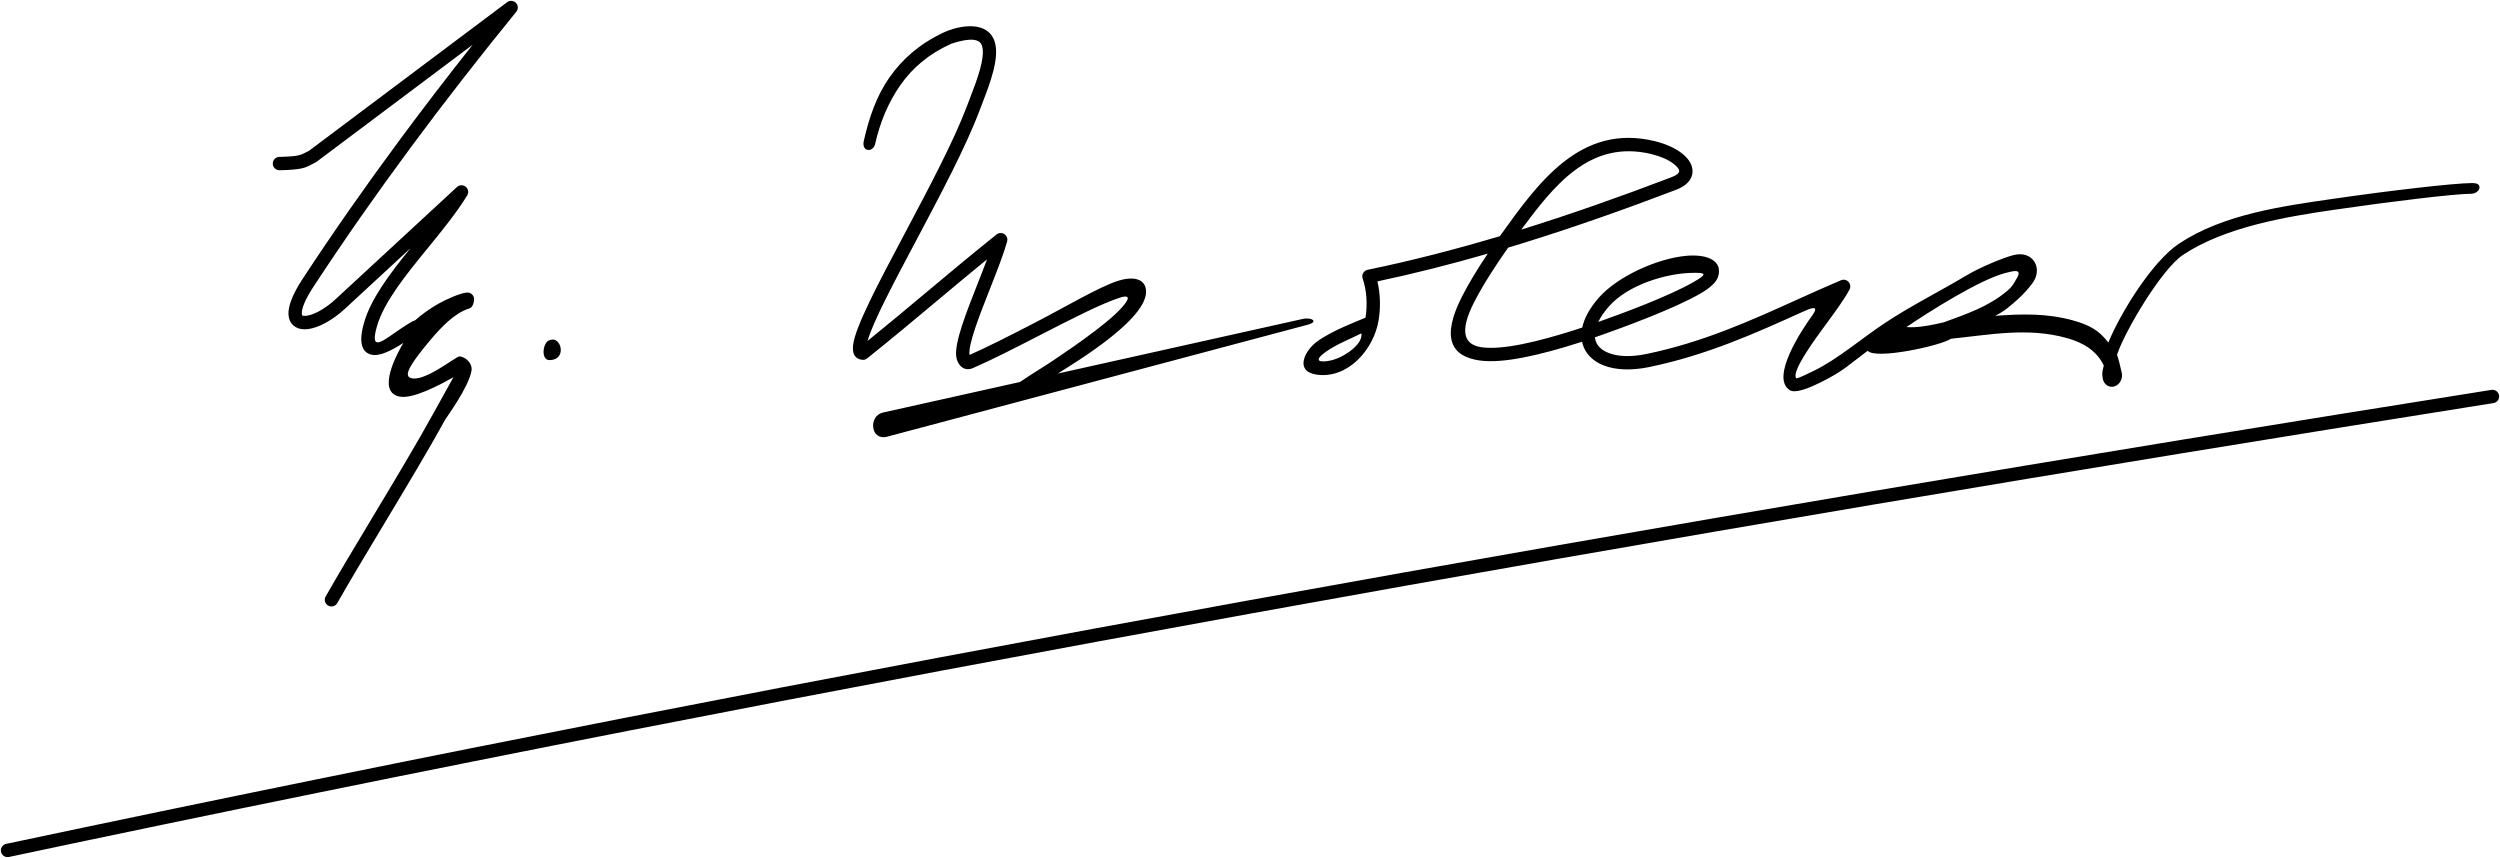
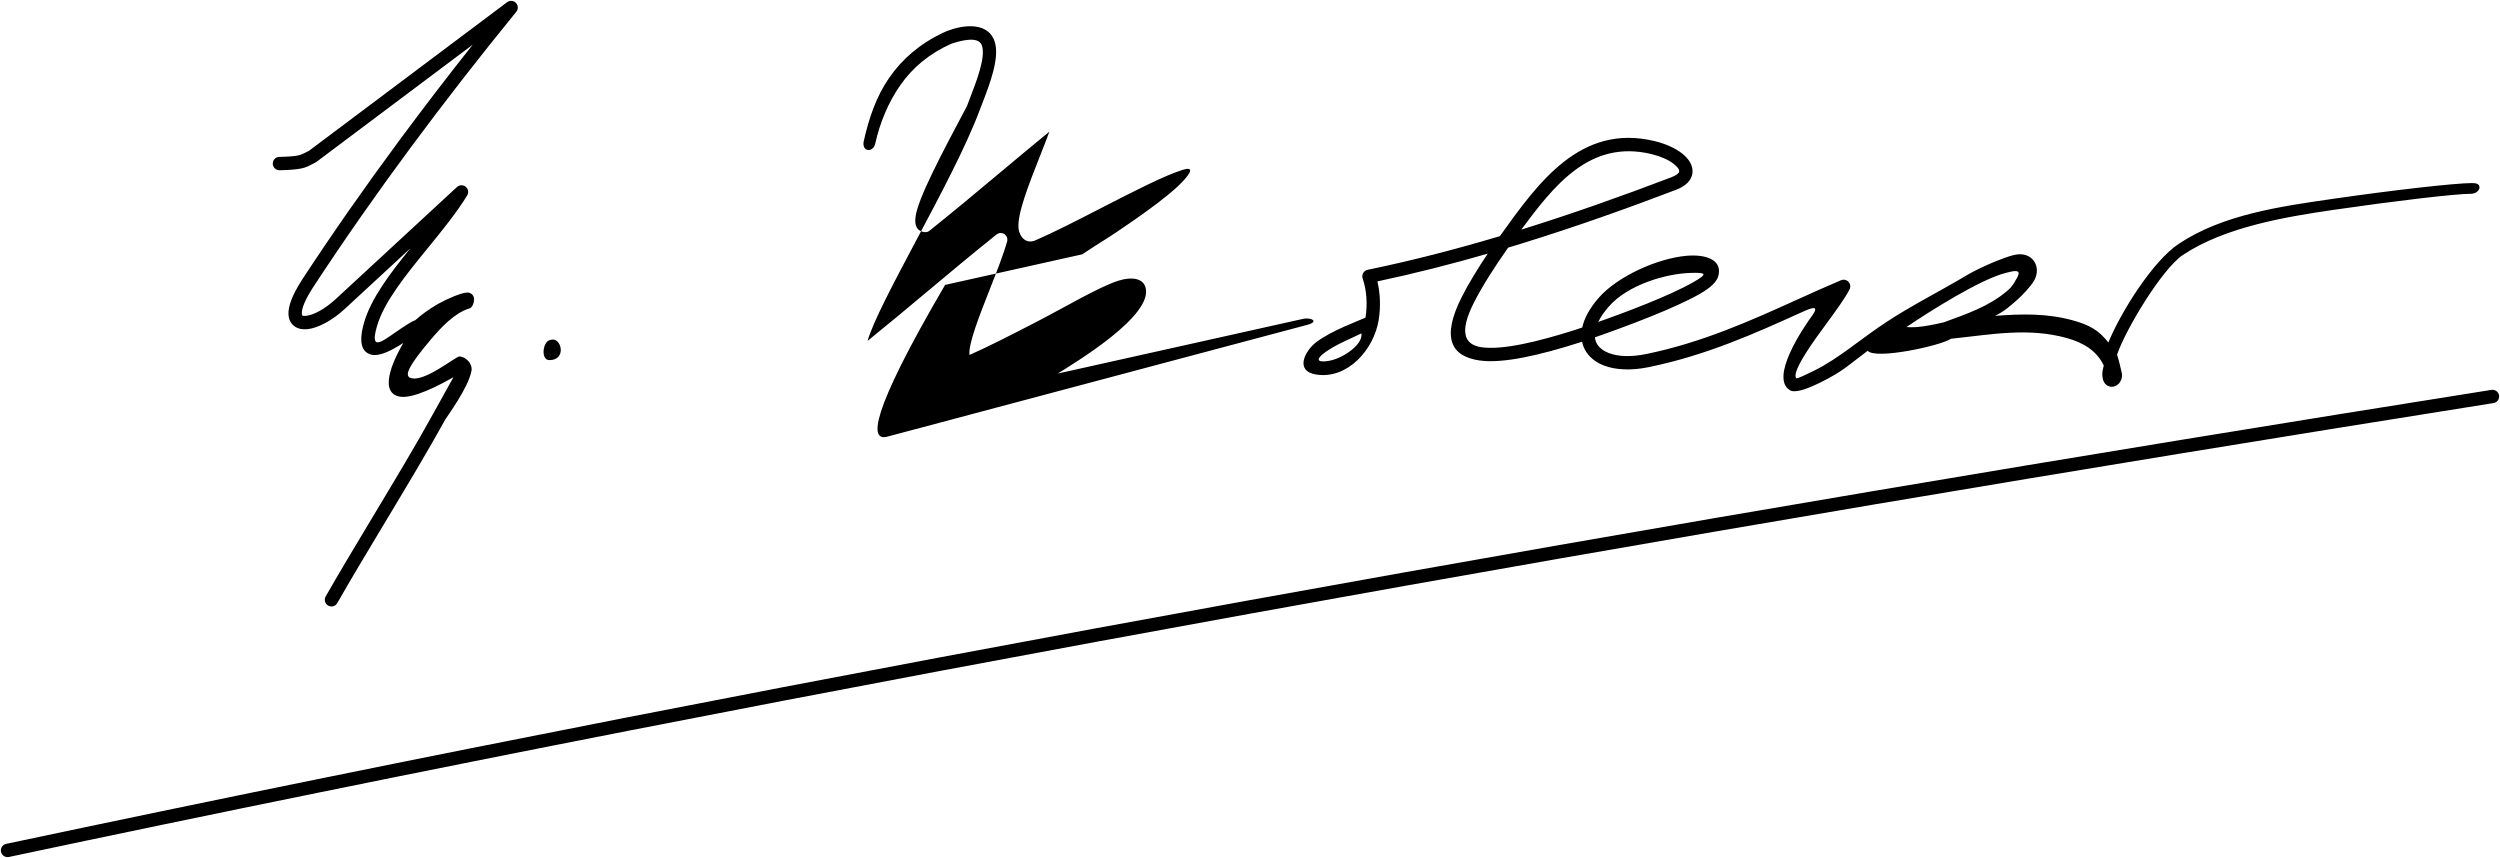
<svg xmlns="http://www.w3.org/2000/svg" version="1.1" id="_x23_Layer_1" x="0px" y="0px" width="729.925px" height="250.5px" viewBox="0 0 729.925 250.5" enable-background="new 0 0 729.925 250.5" xml:space="preserve">
-   <path fill-rule="evenodd" clip-rule="evenodd" d="M2.609,250.208c-1.055,0.224-2.093-0.451-2.316-1.507  c-0.224-1.054,0.451-2.092,1.506-2.315c120.837-25.629,241.787-49.167,362.821-71.11c120.974-21.934,241.903-42.247,362.799-61.445  c1.063-0.169,2.063,0.557,2.231,1.621s-0.557,2.063-1.62,2.232c-120.944,19.206-241.857,39.517-362.723,61.431  C244.503,201.014,123.611,224.544,2.609,250.208L2.609,250.208z M397.479,97.322c-2.482,1.326-7.287,3.121-10.559,5.529  c-3.949,2.904-0.907,2.976,1.691,2.378C392.418,104.354,398.062,100.496,397.479,97.322L397.479,97.322z M384.568,99.703  c-3.521,2.525-6.693,8.604-0.358,9.64c9.158,1.497,16.895-7.2,18.312-15.859c0.62-3.793,0.489-7.785-0.366-11.324  c10.763-2.276,21.515-5.014,32.22-8.103c-2.864,4.268-5.528,8.61-7.516,12.521c-6.228,12.253-3.028,17.491,5.112,18.667  c6.876,0.993,17.767-1.602,29.005-5.168l0.934-0.305c0.221,1.078,0.636,2.078,1.229,2.985c1.146,1.755,2.926,3.114,5.217,3.985  c3.327,1.266,7.816,1.52,13.029,0.451c16.931-3.471,31.228-9.943,44.944-16.154c2.165-0.974,4.936-2.162,3.003,0.768  c-3.143,4.285-12.567,18.426-6.772,22.106c0.275,0.173,0.575,0.27,0.878,0.296c1.721,0.222,4.761-0.894,8.018-2.51  c7.017-3.482,8.568-5.38,13.855-9.286c2.236,2.673,21.365-1.466,24.303-3.506c11.461-1.184,22.508-3.381,33.872-0.196  c4.694,1.315,8.656,3.619,10.756,8.015c-0.531,1.973-0.477,2.471-0.373,3.362c0.162,1.396,0.819,2.221,1.646,2.606l0.003-0.006  c1.026,0.479,2.102,0.222,2.909-0.496c0.785-0.697,1.34-1.959,1.074-3.268c-0.245-1.204-0.999-4.308-1.391-5.351  c2.375-7.137,13.089-25.046,19.252-29.147c12.281-8.175,30.052-11.132,44.265-13.195c16.733-2.429,34.791-4.623,39.935-4.662  c1.076-0.004,2.377-0.794,2.373-1.871c-0.005-1.076-1.14-1.255-2.217-1.25c-5.338,0.039-23.718,2.161-40.556,4.605  c-14.975,2.174-32.075,4.507-45.007,13.116c-7.702,5.127-17,20.076-20.586,28.846c-2.735-3.633-5.658-5.16-10.252-6.447  c-7.562-2.119-15.041-1.946-22.798-1.345c3.012-1.56,4.041-2.625,6.089-4.369c1.978-1.685,4.253-4.232,5.18-5.739  c2.489-4.05-0.293-9.013-5.827-7.654c-3.106,0.763-10.004,3.666-13.841,5.969c-7.374,4.427-16.07,8.77-23.595,13.752  c-7.434,4.922-13.699,10.491-20.797,14.014c-2.552,1.266-4.673,2.236-5.23,2.284c-0.92-0.961,0.634-4.049,2.999-7.774  c1.705-2.683,3.812-5.556,5.849-8.333c2.663-3.63,5.211-7.104,6.656-9.852c0.262-0.499,0.308-1.106,0.072-1.665  c-0.419-0.992-1.563-1.458-2.554-1.04c-4.414,1.864-8.577,3.749-12.796,5.659c-13.538,6.129-27.647,12.518-44.119,15.894  c-4.452,0.913-8.184,0.735-10.857-0.283c-1.518-0.577-2.657-1.415-3.337-2.457c-0.406-0.623-0.66-1.34-0.745-2.141  c4.15-1.444,10.374-3.688,16.47-6.149c5.331-2.153,10.552-4.468,14.195-6.557c3.191-1.828,4.833-3.51,5.289-4.956  c1.506-4.763-3.21-6.689-9.289-6.139c-8.482,0.768-20.112,6.032-25.55,12.252c-2.703,3.093-4.249,6.036-4.81,8.683  c-1.059,0.359-1.813,0.607-2.172,0.72c-10.772,3.419-21.102,5.923-27.276,5.032c-4.911-0.71-6.598-4.343-2.177-13.042  c2.503-4.928,6.191-10.659,9.989-16.037c1.573-0.474,3.146-0.955,4.717-1.443c14.942-4.639,29.738-9.882,44.301-15.438  c2.98-1.136,4.47-2.831,4.769-4.748c0.33-2.113-0.855-4.221-3.128-5.963c-1.896-1.454-4.643-2.721-7.882-3.506  c-21.661-5.253-34.062,12.215-45.04,27.532l-0.155,0.217c-12.835,3.831-25.729,7.168-38.61,9.822  c-0.081,0.017-0.162,0.04-0.244,0.067c-1.017,0.35-1.559,1.459-1.208,2.477c1.167,3.371,1.457,7.498,0.832,11.428  C396.703,93.644,389.008,96.437,384.568,99.703L384.568,99.703z M444.153,67.049c9.378-12.535,19.868-26.462,38.041-22.056  c2.696,0.653,4.934,1.67,6.43,2.818c1.119,0.858,1.737,1.669,1.645,2.263c-0.083,0.531-0.795,1.115-2.307,1.691  C473.488,57.286,458.846,62.479,444.153,67.049L444.153,67.049z M466.64,94.007c0.669-1.395,1.683-2.901,3.077-4.495  c5.64-6.452,16.751-9.588,23.716-9.827c4.898-0.167,5.213,0.268,0.957,2.708c-3.504,2.007-8.549,4.244-13.707,6.327  C475.693,90.735,470.583,92.611,466.64,94.007L466.64,94.007z M556.616,95.494c6.624-4.477,21.556-13.99,29.17-15.859  c2.132-0.523,4.872-1.324,2.941,1.814c-0.739,1.204-1.012,2.052-2.644,3.441c-5.474,4.663-11.949,6.782-18.521,9.21  C560.825,95.695,558.332,95.607,556.616,95.494L556.616,95.494z M258.891,127.533l122.53-32.618c3.971-0.944,1.452-2.4-1.121-1.782  l-71.465,15.935c5.518-3.477,28.146-17.078,25.593-25.258c-0.774-2.468-3.842-3.125-7.853-1.865  c-5.657,1.776-15.63,7.758-24.969,12.559c-6.596,3.392-13.221,6.798-18.555,9.135c0.005-0.02,0.008-0.042,0.005-0.065  c-0.338-3.198,2.849-11.286,5.975-19.218c1.979-5.022,3.936-9.985,5.029-13.848l-0.006-0.002c0.163-0.583,0.053-1.232-0.354-1.741  c-0.67-0.84-1.896-0.977-2.736-0.306c-7.149,5.719-13.646,11.155-20.144,16.59c-5.847,4.893-11.695,9.785-17.512,14.489  c1.546-5.502,7.614-16.935,14.266-29.464c6.925-13.047,14.474-27.268,18.408-37.758c0.211-0.565,0.506-1.326,0.809-2.111  c2.232-5.784,5.172-13.404,3.607-18.105c-2.068-6.208-10.337-4.751-14.997-2.558c-6.937,3.275-11.994,7.748-15.712,13.071  c-3.822,5.471-5.978,11.808-7.509,18.646c-0.232,1.051,0.044,2.264,1.095,2.496c1.05,0.232,2.005-0.647,2.237-1.698  c1.427-6.372,3.874-12.202,7.373-17.211c3.455-4.947,8.226-9.087,14.864-12.083c5.874-1.933,8.331-1.298,8.95,0.561  c1.124,3.376-1.531,10.254-3.545,15.477c-0.273,0.708-0.533,1.38-0.824,2.158c-3.807,10.151-11.318,24.301-18.209,37.283  c-7.575,14.271-14.413,27.152-15.039,32.477c-0.301,2.563,0.501,4.086,2.666,4.341c0.597,0.068,1.161-0.141,1.566-0.524  c7.097-5.68,13.557-11.084,20.015-16.487c4.96-4.149,9.921-8.299,14.862-12.334c-0.854,2.297-1.822,4.753-2.796,7.224  c-3.297,8.365-6.658,16.896-6.22,21.037c0.258,2.44,2.163,4.615,4.804,3.529c5.477-2.358,12.463-5.95,19.417-9.526  c9.181-4.721,18.307-9.414,23.651-11.091c4.39-1.379,1.43,2.172-1.452,4.875c-6.098,5.721-19.951,14.708-19.985,14.729  c-2.91,1.832-5.622,3.538-7.8,5.024l-0.028,0.021l-40.049,8.93C253.551,121.456,254.117,128.667,258.891,127.533L258.891,127.533z   M161.387,99.124c2.743,0.057,3.838,6.019-0.982,6.019c-2.382,0-2.062-4.608-0.259-5.707  C160.327,99.326,161.133,99.118,161.387,99.124L161.387,99.124z M81.636,49.708c6.44-0.153,7.473-0.701,9.358-1.7  c0.35-0.185,0.731-0.388,1.086-0.555c0.139-0.064,0.266-0.144,0.381-0.234l45.557-34.167c-7.318,9.231-14.439,18.507-21.338,27.83  c-9.947,13.443-19.415,26.956-28.326,40.545c-3.096,4.721-4.261,8.146-4.123,10.413c0.1,1.648,0.797,2.822,1.942,3.559  c1.017,0.654,2.31,0.869,3.769,0.689c2.997-0.37,7.124-2.541,10.837-5.992c5.761-5.354,11.719-10.846,17.676-16.337l1.368-1.26  c-5.939,7.336-11.508,14.647-13.528,21.707c-1.708,5.97-0.56,8.582,1.989,9.311c2.547,0.728,6.291-1.353,9.478-3.392  c-1.695,2.879-8.063,14.396-1.025,15.683c3.841,0.703,11.499-3.304,15.662-5.689c-1.12,2.008-3.218,5.75-5.831,10.515  c-4.742,8.647-11.475,19.855-17.924,30.591c-5.065,8.434-9.959,16.578-13.563,22.936c-0.532,0.937-0.203,2.128,0.733,2.659  c0.937,0.532,2.128,0.203,2.66-0.733c3.607-6.36,8.476-14.467,13.517-22.858c6.502-10.823,13.29-22.122,18.001-30.714  c0.431-0.787,6.75-9.257,7.663-14.222c0.4-2.18-1.735-4.114-3.464-4.236c-1.064-0.079-10.561,7.886-14.422,6.244  c-1.652-0.703-0.642-3.319,6.092-11.262c2.818-3.325,6.849-7.682,11.171-8.977c0.893-0.181,1.394-1.747,1.394-2.694  c0-1.081-0.876-1.957-1.957-1.957c-1.703,0-5.997,1.885-8.485,3.279c-2.597,1.455-5.239,3.432-6.739,4.806  c-0.944,0.301-2.277,1.18-3.876,2.232c-5.156,3.399-9.655,7.728-7.313-0.452c2.04-7.129,8.464-15.01,14.887-22.891  c4.175-5.123,8.351-10.245,11.443-15.285c0.472-0.732,0.408-1.719-0.213-2.386c-0.734-0.789-1.97-0.833-2.759-0.1  c-5.737,5.331-11.671,10.802-17.604,16.27c-5.832,5.376-11.665,10.753-17.691,16.353c-3.112,2.891-6.395,4.688-8.651,4.967  c-0.564,0.069-0.976,0.042-1.186-0.092c-0.081-0.052-0.137-0.214-0.154-0.501c-0.091-1.49,0.902-4.087,3.496-8.043  c8.92-13.603,18.339-27.05,28.188-40.361c9.881-13.355,20.219-26.609,30.938-39.777c0.552-0.678,0.595-1.669,0.047-2.399  c-0.646-0.861-1.867-1.036-2.728-0.39L90.243,44.011c-0.457,0.219-0.775,0.388-1.068,0.542c-1.372,0.728-2.124,1.126-7.631,1.258  c-1.076,0.024-1.928,0.918-1.903,1.994C79.666,48.881,80.56,49.733,81.636,49.708z" />
+   <path fill-rule="evenodd" clip-rule="evenodd" d="M2.609,250.208c-1.055,0.224-2.093-0.451-2.316-1.507  c-0.224-1.054,0.451-2.092,1.506-2.315c120.837-25.629,241.787-49.167,362.821-71.11c120.974-21.934,241.903-42.247,362.799-61.445  c1.063-0.169,2.063,0.557,2.231,1.621s-0.557,2.063-1.62,2.232c-120.944,19.206-241.857,39.517-362.723,61.431  C244.503,201.014,123.611,224.544,2.609,250.208L2.609,250.208z M397.479,97.322c-2.482,1.326-7.287,3.121-10.559,5.529  c-3.949,2.904-0.907,2.976,1.691,2.378C392.418,104.354,398.062,100.496,397.479,97.322L397.479,97.322z M384.568,99.703  c-3.521,2.525-6.693,8.604-0.358,9.64c9.158,1.497,16.895-7.2,18.312-15.859c0.62-3.793,0.489-7.785-0.366-11.324  c10.763-2.276,21.515-5.014,32.22-8.103c-2.864,4.268-5.528,8.61-7.516,12.521c-6.228,12.253-3.028,17.491,5.112,18.667  c6.876,0.993,17.767-1.602,29.005-5.168l0.934-0.305c0.221,1.078,0.636,2.078,1.229,2.985c1.146,1.755,2.926,3.114,5.217,3.985  c3.327,1.266,7.816,1.52,13.029,0.451c16.931-3.471,31.228-9.943,44.944-16.154c2.165-0.974,4.936-2.162,3.003,0.768  c-3.143,4.285-12.567,18.426-6.772,22.106c0.275,0.173,0.575,0.27,0.878,0.296c1.721,0.222,4.761-0.894,8.018-2.51  c7.017-3.482,8.568-5.38,13.855-9.286c2.236,2.673,21.365-1.466,24.303-3.506c11.461-1.184,22.508-3.381,33.872-0.196  c4.694,1.315,8.656,3.619,10.756,8.015c-0.531,1.973-0.477,2.471-0.373,3.362c0.162,1.396,0.819,2.221,1.646,2.606l0.003-0.006  c1.026,0.479,2.102,0.222,2.909-0.496c0.785-0.697,1.34-1.959,1.074-3.268c-0.245-1.204-0.999-4.308-1.391-5.351  c2.375-7.137,13.089-25.046,19.252-29.147c12.281-8.175,30.052-11.132,44.265-13.195c16.733-2.429,34.791-4.623,39.935-4.662  c1.076-0.004,2.377-0.794,2.373-1.871c-0.005-1.076-1.14-1.255-2.217-1.25c-5.338,0.039-23.718,2.161-40.556,4.605  c-14.975,2.174-32.075,4.507-45.007,13.116c-7.702,5.127-17,20.076-20.586,28.846c-2.735-3.633-5.658-5.16-10.252-6.447  c-7.562-2.119-15.041-1.946-22.798-1.345c3.012-1.56,4.041-2.625,6.089-4.369c1.978-1.685,4.253-4.232,5.18-5.739  c2.489-4.05-0.293-9.013-5.827-7.654c-3.106,0.763-10.004,3.666-13.841,5.969c-7.374,4.427-16.07,8.77-23.595,13.752  c-7.434,4.922-13.699,10.491-20.797,14.014c-2.552,1.266-4.673,2.236-5.23,2.284c-0.92-0.961,0.634-4.049,2.999-7.774  c1.705-2.683,3.812-5.556,5.849-8.333c2.663-3.63,5.211-7.104,6.656-9.852c0.262-0.499,0.308-1.106,0.072-1.665  c-0.419-0.992-1.563-1.458-2.554-1.04c-4.414,1.864-8.577,3.749-12.796,5.659c-13.538,6.129-27.647,12.518-44.119,15.894  c-4.452,0.913-8.184,0.735-10.857-0.283c-1.518-0.577-2.657-1.415-3.337-2.457c-0.406-0.623-0.66-1.34-0.745-2.141  c4.15-1.444,10.374-3.688,16.47-6.149c5.331-2.153,10.552-4.468,14.195-6.557c3.191-1.828,4.833-3.51,5.289-4.956  c1.506-4.763-3.21-6.689-9.289-6.139c-8.482,0.768-20.112,6.032-25.55,12.252c-2.703,3.093-4.249,6.036-4.81,8.683  c-1.059,0.359-1.813,0.607-2.172,0.72c-10.772,3.419-21.102,5.923-27.276,5.032c-4.911-0.71-6.598-4.343-2.177-13.042  c2.503-4.928,6.191-10.659,9.989-16.037c1.573-0.474,3.146-0.955,4.717-1.443c14.942-4.639,29.738-9.882,44.301-15.438  c2.98-1.136,4.47-2.831,4.769-4.748c0.33-2.113-0.855-4.221-3.128-5.963c-1.896-1.454-4.643-2.721-7.882-3.506  c-21.661-5.253-34.062,12.215-45.04,27.532l-0.155,0.217c-12.835,3.831-25.729,7.168-38.61,9.822  c-0.081,0.017-0.162,0.04-0.244,0.067c-1.017,0.35-1.559,1.459-1.208,2.477c1.167,3.371,1.457,7.498,0.832,11.428  C396.703,93.644,389.008,96.437,384.568,99.703L384.568,99.703z M444.153,67.049c9.378-12.535,19.868-26.462,38.041-22.056  c2.696,0.653,4.934,1.67,6.43,2.818c1.119,0.858,1.737,1.669,1.645,2.263c-0.083,0.531-0.795,1.115-2.307,1.691  C473.488,57.286,458.846,62.479,444.153,67.049L444.153,67.049z M466.64,94.007c0.669-1.395,1.683-2.901,3.077-4.495  c5.64-6.452,16.751-9.588,23.716-9.827c4.898-0.167,5.213,0.268,0.957,2.708c-3.504,2.007-8.549,4.244-13.707,6.327  C475.693,90.735,470.583,92.611,466.64,94.007L466.64,94.007z M556.616,95.494c6.624-4.477,21.556-13.99,29.17-15.859  c2.132-0.523,4.872-1.324,2.941,1.814c-0.739,1.204-1.012,2.052-2.644,3.441c-5.474,4.663-11.949,6.782-18.521,9.21  C560.825,95.695,558.332,95.607,556.616,95.494L556.616,95.494z M258.891,127.533l122.53-32.618c3.971-0.944,1.452-2.4-1.121-1.782  l-71.465,15.935c5.518-3.477,28.146-17.078,25.593-25.258c-0.774-2.468-3.842-3.125-7.853-1.865  c-5.657,1.776-15.63,7.758-24.969,12.559c-6.596,3.392-13.221,6.798-18.555,9.135c0.005-0.02,0.008-0.042,0.005-0.065  c-0.338-3.198,2.849-11.286,5.975-19.218c1.979-5.022,3.936-9.985,5.029-13.848l-0.006-0.002c0.163-0.583,0.053-1.232-0.354-1.741  c-0.67-0.84-1.896-0.977-2.736-0.306c-7.149,5.719-13.646,11.155-20.144,16.59c-5.847,4.893-11.695,9.785-17.512,14.489  c1.546-5.502,7.614-16.935,14.266-29.464c6.925-13.047,14.474-27.268,18.408-37.758c0.211-0.565,0.506-1.326,0.809-2.111  c2.232-5.784,5.172-13.404,3.607-18.105c-2.068-6.208-10.337-4.751-14.997-2.558c-6.937,3.275-11.994,7.748-15.712,13.071  c-3.822,5.471-5.978,11.808-7.509,18.646c-0.232,1.051,0.044,2.264,1.095,2.496c1.05,0.232,2.005-0.647,2.237-1.698  c1.427-6.372,3.874-12.202,7.373-17.211c3.455-4.947,8.226-9.087,14.864-12.083c5.874-1.933,8.331-1.298,8.95,0.561  c1.124,3.376-1.531,10.254-3.545,15.477c-0.273,0.708-0.533,1.38-0.824,2.158c-7.575,14.271-14.413,27.152-15.039,32.477c-0.301,2.563,0.501,4.086,2.666,4.341c0.597,0.068,1.161-0.141,1.566-0.524  c7.097-5.68,13.557-11.084,20.015-16.487c4.96-4.149,9.921-8.299,14.862-12.334c-0.854,2.297-1.822,4.753-2.796,7.224  c-3.297,8.365-6.658,16.896-6.22,21.037c0.258,2.44,2.163,4.615,4.804,3.529c5.477-2.358,12.463-5.95,19.417-9.526  c9.181-4.721,18.307-9.414,23.651-11.091c4.39-1.379,1.43,2.172-1.452,4.875c-6.098,5.721-19.951,14.708-19.985,14.729  c-2.91,1.832-5.622,3.538-7.8,5.024l-0.028,0.021l-40.049,8.93C253.551,121.456,254.117,128.667,258.891,127.533L258.891,127.533z   M161.387,99.124c2.743,0.057,3.838,6.019-0.982,6.019c-2.382,0-2.062-4.608-0.259-5.707  C160.327,99.326,161.133,99.118,161.387,99.124L161.387,99.124z M81.636,49.708c6.44-0.153,7.473-0.701,9.358-1.7  c0.35-0.185,0.731-0.388,1.086-0.555c0.139-0.064,0.266-0.144,0.381-0.234l45.557-34.167c-7.318,9.231-14.439,18.507-21.338,27.83  c-9.947,13.443-19.415,26.956-28.326,40.545c-3.096,4.721-4.261,8.146-4.123,10.413c0.1,1.648,0.797,2.822,1.942,3.559  c1.017,0.654,2.31,0.869,3.769,0.689c2.997-0.37,7.124-2.541,10.837-5.992c5.761-5.354,11.719-10.846,17.676-16.337l1.368-1.26  c-5.939,7.336-11.508,14.647-13.528,21.707c-1.708,5.97-0.56,8.582,1.989,9.311c2.547,0.728,6.291-1.353,9.478-3.392  c-1.695,2.879-8.063,14.396-1.025,15.683c3.841,0.703,11.499-3.304,15.662-5.689c-1.12,2.008-3.218,5.75-5.831,10.515  c-4.742,8.647-11.475,19.855-17.924,30.591c-5.065,8.434-9.959,16.578-13.563,22.936c-0.532,0.937-0.203,2.128,0.733,2.659  c0.937,0.532,2.128,0.203,2.66-0.733c3.607-6.36,8.476-14.467,13.517-22.858c6.502-10.823,13.29-22.122,18.001-30.714  c0.431-0.787,6.75-9.257,7.663-14.222c0.4-2.18-1.735-4.114-3.464-4.236c-1.064-0.079-10.561,7.886-14.422,6.244  c-1.652-0.703-0.642-3.319,6.092-11.262c2.818-3.325,6.849-7.682,11.171-8.977c0.893-0.181,1.394-1.747,1.394-2.694  c0-1.081-0.876-1.957-1.957-1.957c-1.703,0-5.997,1.885-8.485,3.279c-2.597,1.455-5.239,3.432-6.739,4.806  c-0.944,0.301-2.277,1.18-3.876,2.232c-5.156,3.399-9.655,7.728-7.313-0.452c2.04-7.129,8.464-15.01,14.887-22.891  c4.175-5.123,8.351-10.245,11.443-15.285c0.472-0.732,0.408-1.719-0.213-2.386c-0.734-0.789-1.97-0.833-2.759-0.1  c-5.737,5.331-11.671,10.802-17.604,16.27c-5.832,5.376-11.665,10.753-17.691,16.353c-3.112,2.891-6.395,4.688-8.651,4.967  c-0.564,0.069-0.976,0.042-1.186-0.092c-0.081-0.052-0.137-0.214-0.154-0.501c-0.091-1.49,0.902-4.087,3.496-8.043  c8.92-13.603,18.339-27.05,28.188-40.361c9.881-13.355,20.219-26.609,30.938-39.777c0.552-0.678,0.595-1.669,0.047-2.399  c-0.646-0.861-1.867-1.036-2.728-0.39L90.243,44.011c-0.457,0.219-0.775,0.388-1.068,0.542c-1.372,0.728-2.124,1.126-7.631,1.258  c-1.076,0.024-1.928,0.918-1.903,1.994C79.666,48.881,80.56,49.733,81.636,49.708z" />
</svg>